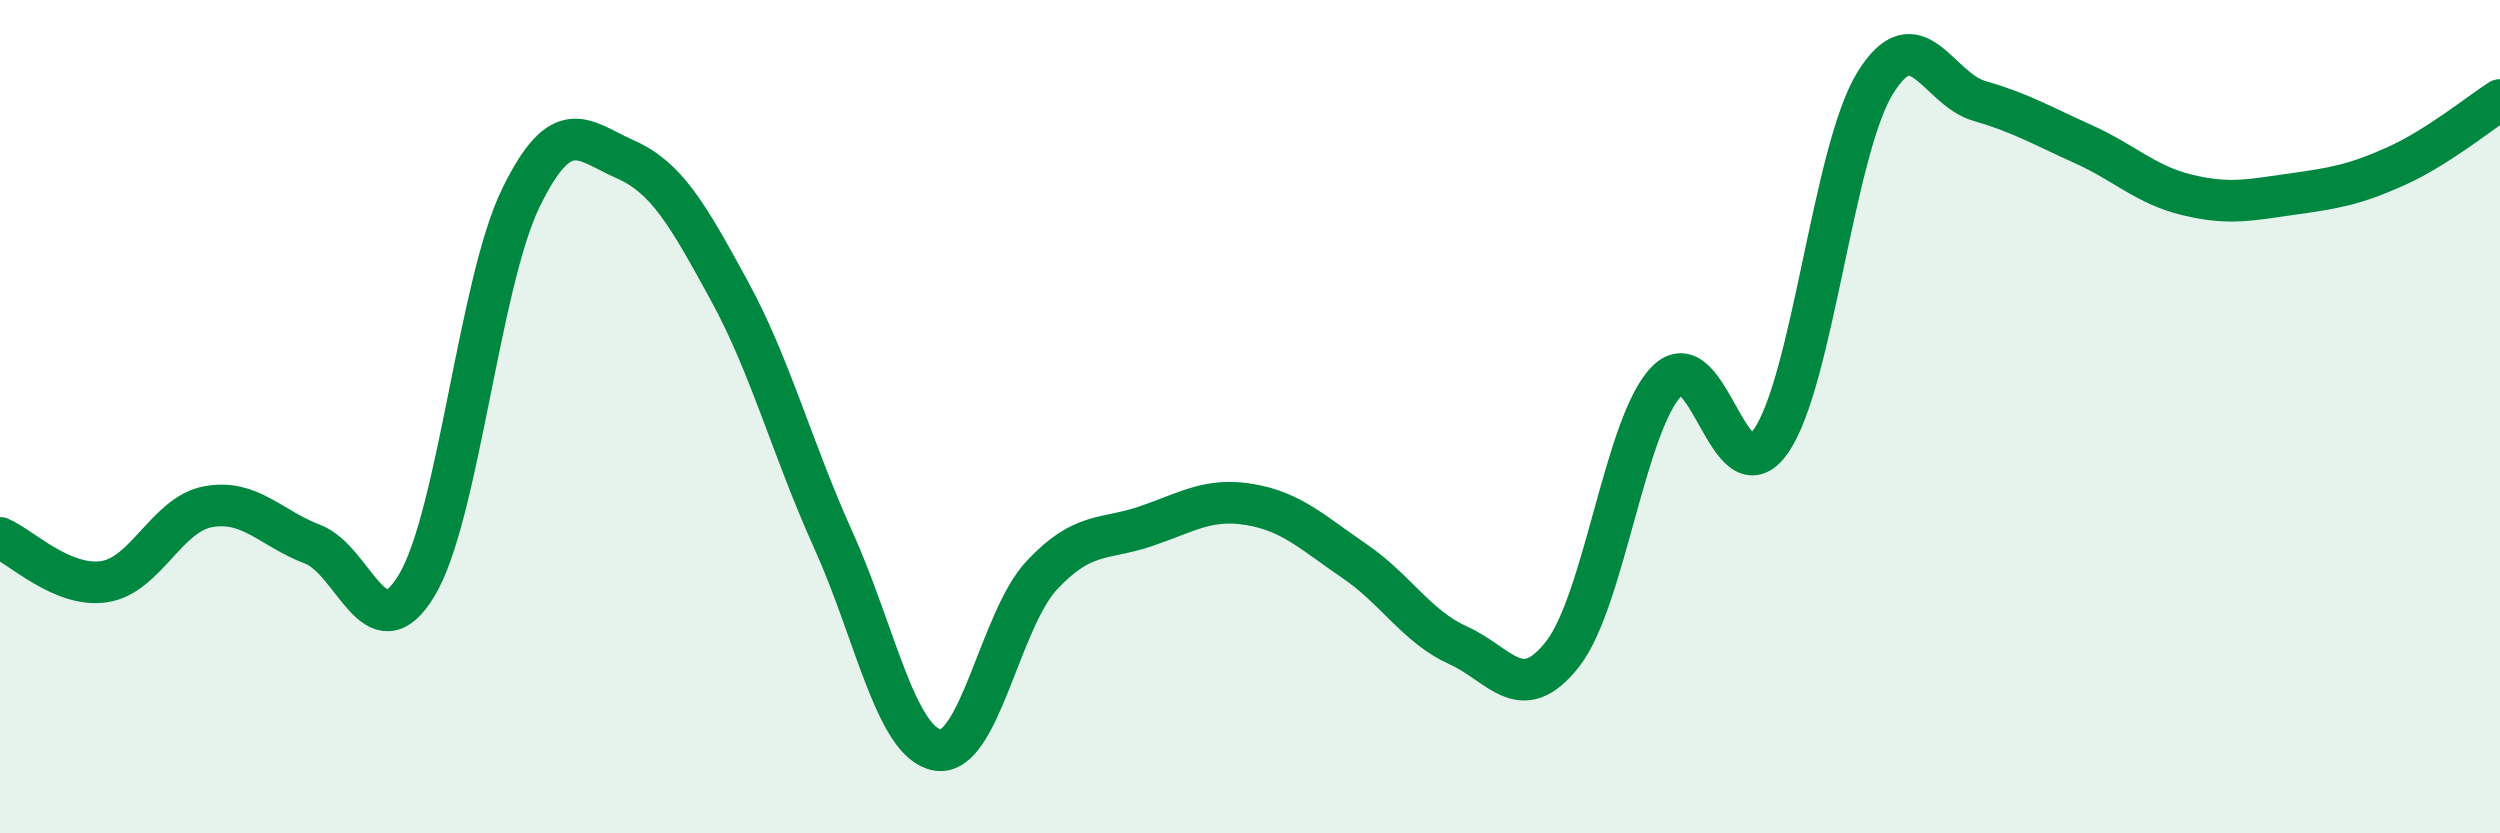
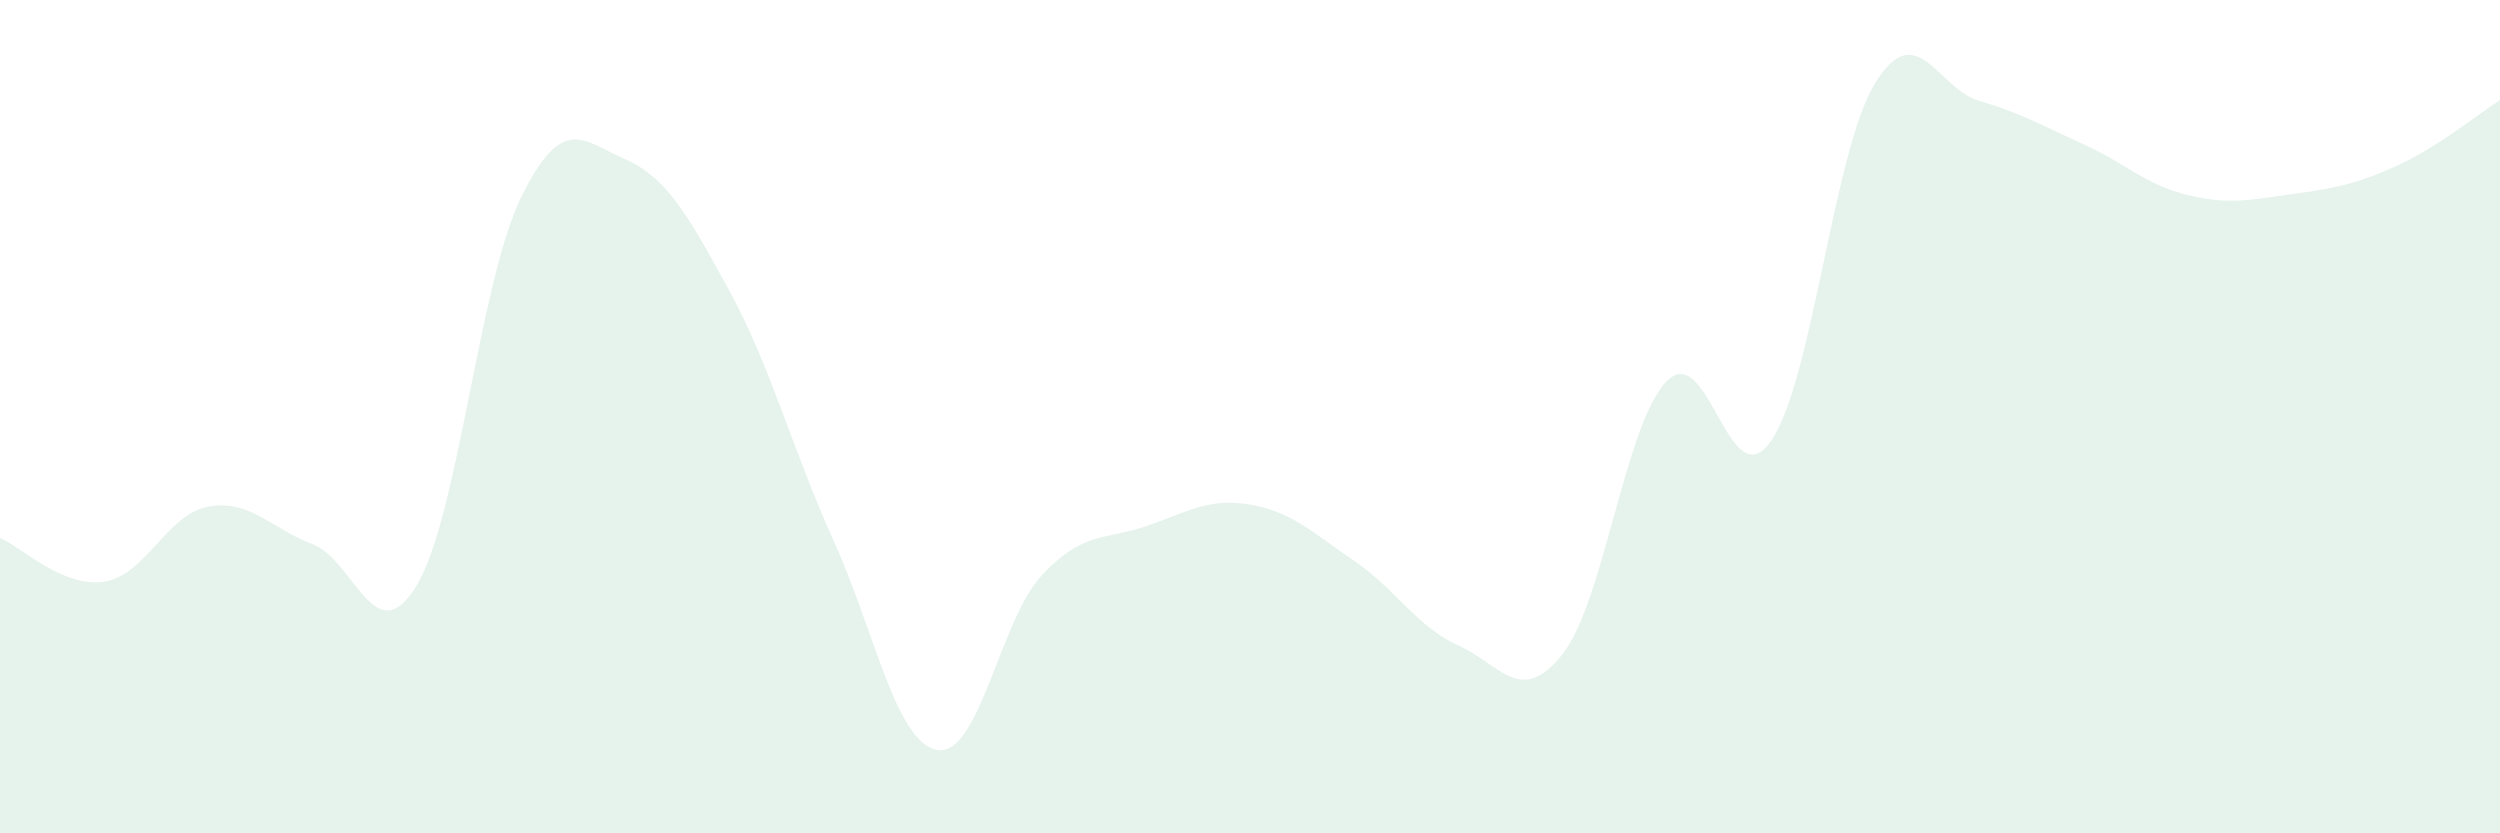
<svg xmlns="http://www.w3.org/2000/svg" width="60" height="20" viewBox="0 0 60 20">
  <path d="M 0,12.91 C 0.5,13.12 1.5,14.11 2.5,13.96 C 3.5,13.81 4,12.34 5,12.16 C 6,11.98 6.5,12.68 7.5,13.06 C 8.5,13.44 9,15.71 10,14.05 C 11,12.39 11.5,6.8 12.5,4.75 C 13.5,2.7 14,3.38 15,3.82 C 16,4.26 16.5,5.14 17.5,6.97 C 18.5,8.8 19,10.75 20,12.96 C 21,15.17 21.5,17.83 22.5,18 C 23.5,18.17 24,14.88 25,13.81 C 26,12.74 26.5,12.97 27.5,12.63 C 28.5,12.29 29,11.94 30,12.11 C 31,12.28 31.5,12.78 32.5,13.46 C 33.5,14.14 34,15.04 35,15.49 C 36,15.94 36.5,16.97 37.5,15.7 C 38.5,14.43 39,10.17 40,9.15 C 41,8.13 41.5,12.02 42.5,10.59 C 43.5,9.16 44,3.63 45,2 C 46,0.37 46.5,2.13 47.5,2.42 C 48.5,2.71 49,3.01 50,3.46 C 51,3.91 51.5,4.44 52.5,4.68 C 53.5,4.92 54,4.8 55,4.66 C 56,4.52 56.5,4.44 57.5,3.99 C 58.5,3.54 59.5,2.72 60,2.4L60 20L0 20Z" fill="#008740" opacity="0.1" stroke-linecap="round" stroke-linejoin="round" />
-   <path d="M 0,12.91 C 0.5,13.12 1.5,14.11 2.5,13.96 C 3.5,13.81 4,12.34 5,12.16 C 6,11.98 6.5,12.68 7.5,13.06 C 8.5,13.44 9,15.71 10,14.05 C 11,12.39 11.5,6.8 12.5,4.75 C 13.5,2.7 14,3.38 15,3.82 C 16,4.26 16.5,5.14 17.5,6.97 C 18.5,8.8 19,10.75 20,12.96 C 21,15.17 21.5,17.83 22.5,18 C 23.5,18.17 24,14.88 25,13.81 C 26,12.74 26.5,12.97 27.5,12.63 C 28.5,12.29 29,11.94 30,12.11 C 31,12.28 31.5,12.78 32.5,13.46 C 33.5,14.14 34,15.04 35,15.49 C 36,15.94 36.5,16.97 37.5,15.7 C 38.5,14.43 39,10.17 40,9.15 C 41,8.13 41.5,12.02 42.5,10.59 C 43.5,9.16 44,3.63 45,2 C 46,0.37 46.5,2.13 47.5,2.42 C 48.5,2.71 49,3.01 50,3.46 C 51,3.91 51.5,4.44 52.5,4.68 C 53.5,4.92 54,4.8 55,4.66 C 56,4.52 56.5,4.44 57.5,3.99 C 58.5,3.54 59.5,2.72 60,2.4" stroke="#008740" stroke-width="1" fill="none" stroke-linecap="round" stroke-linejoin="round" />
</svg>